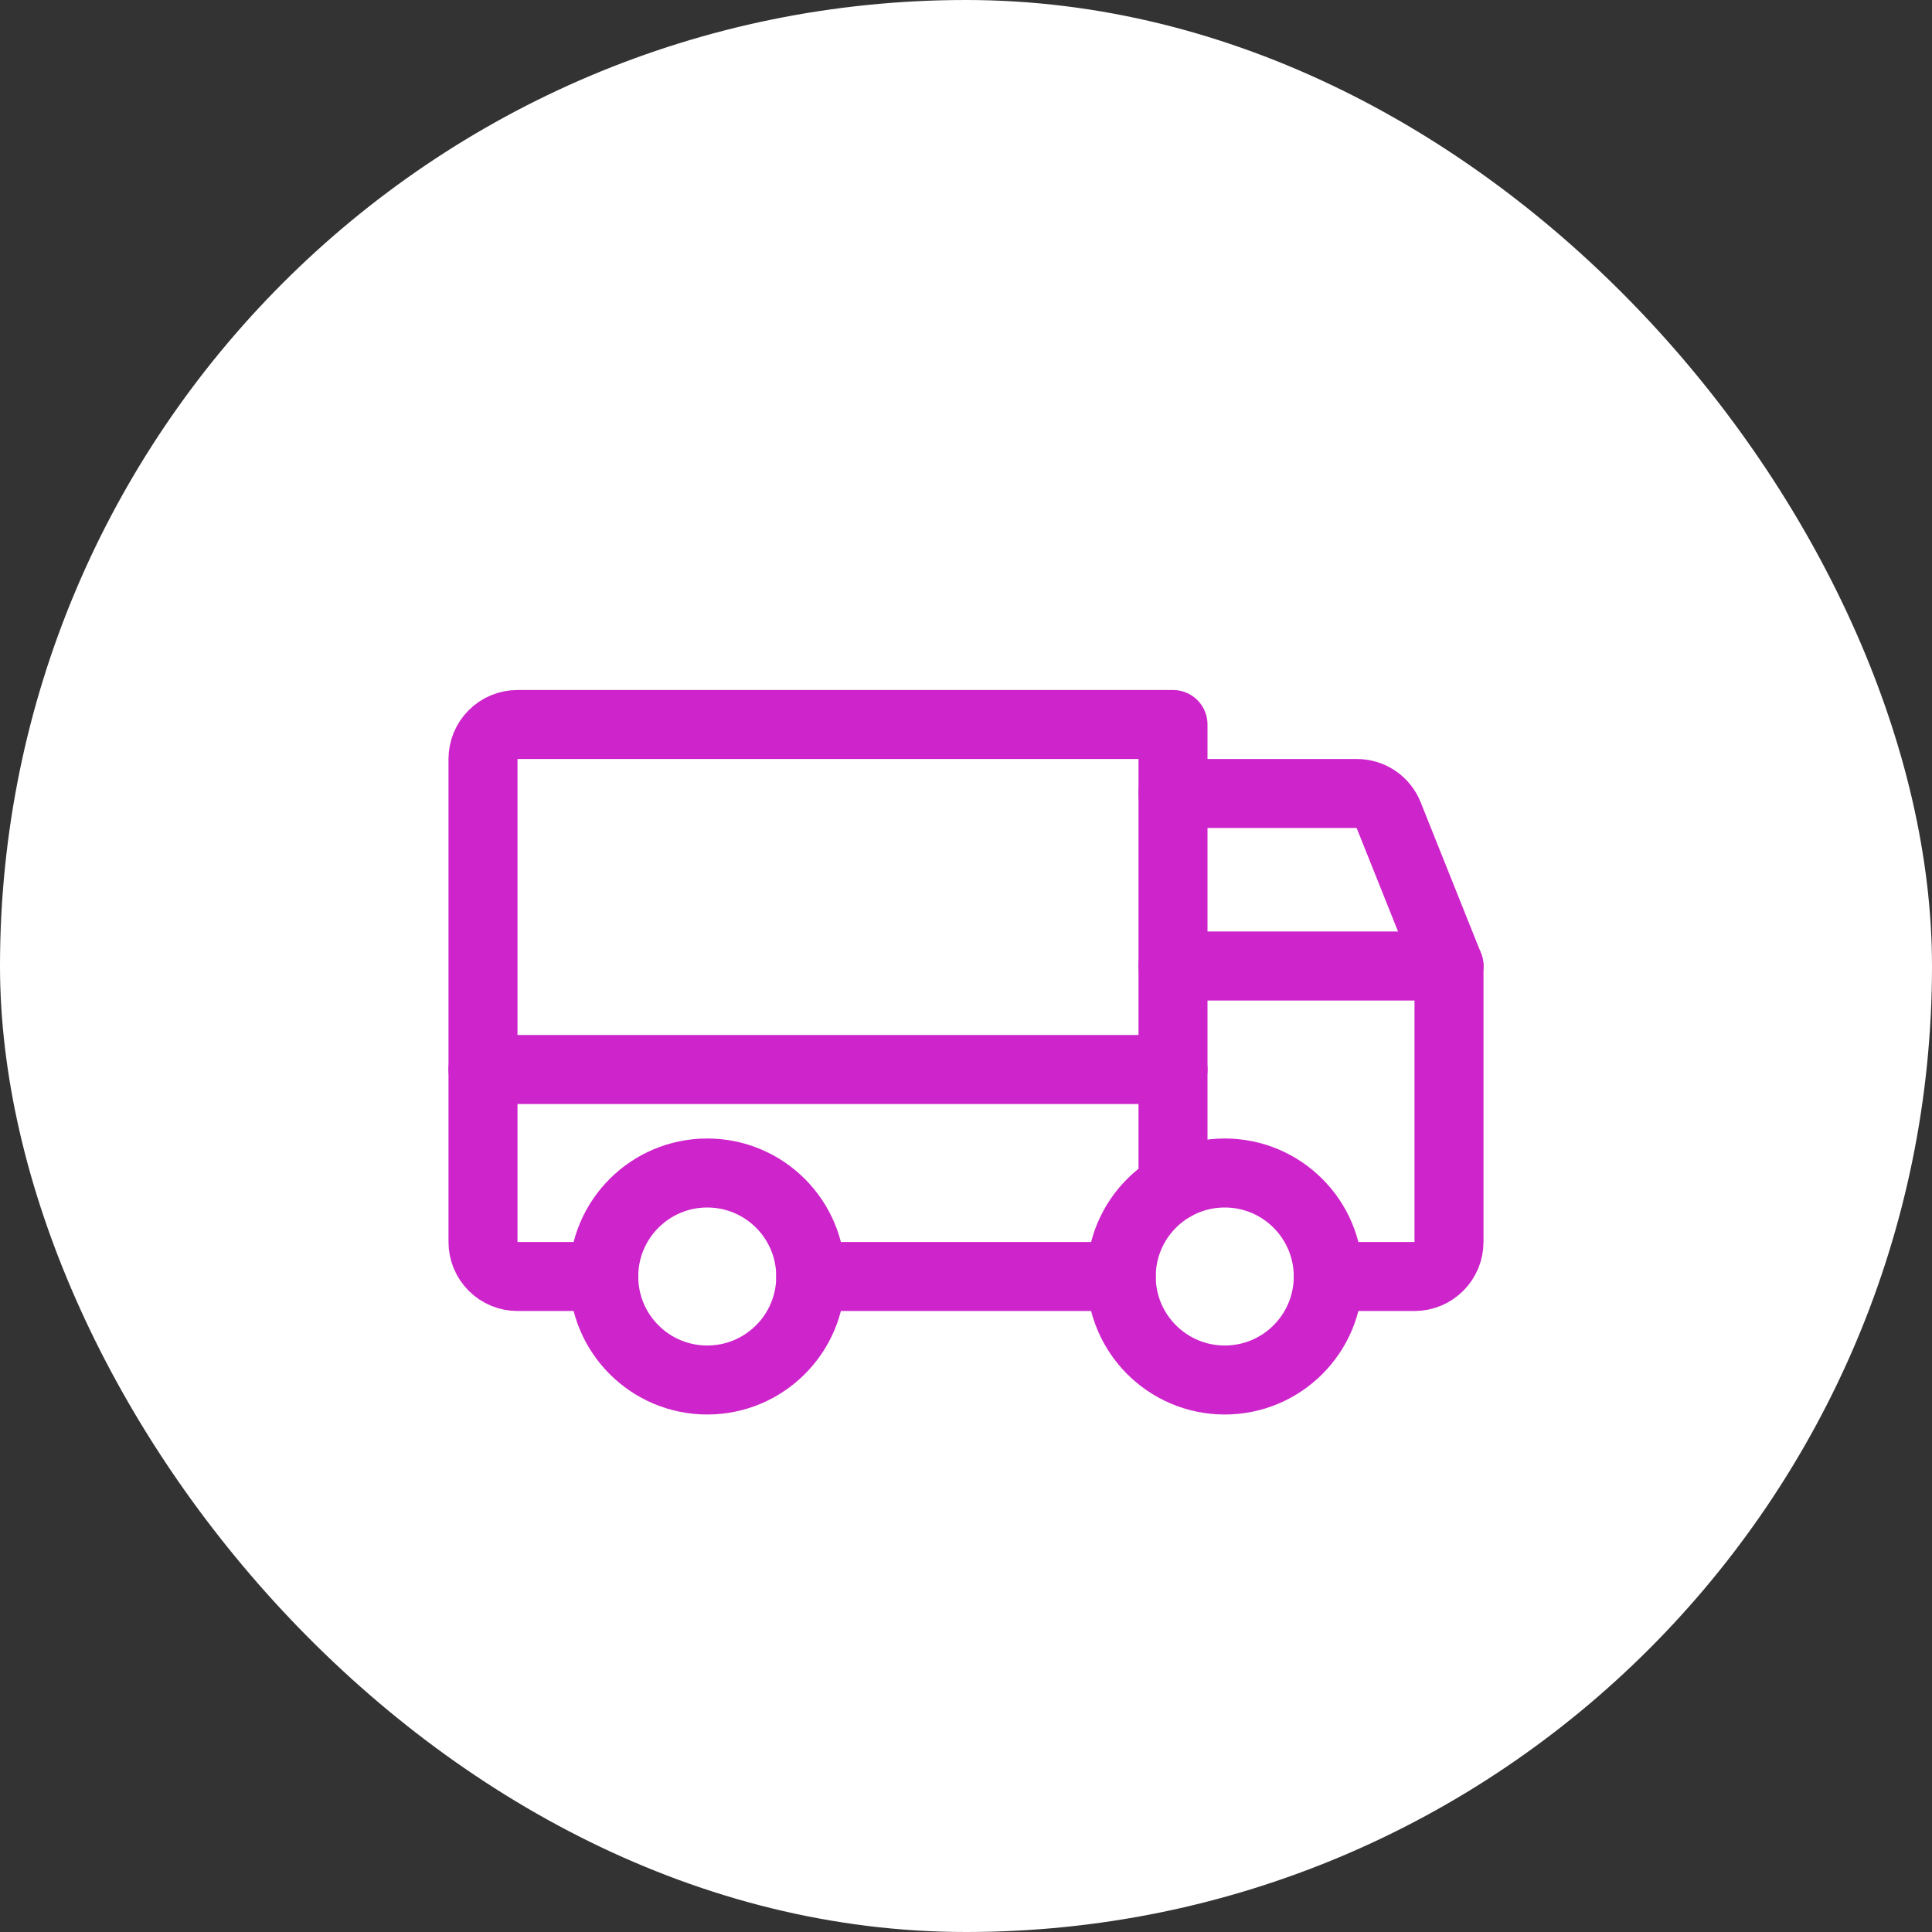
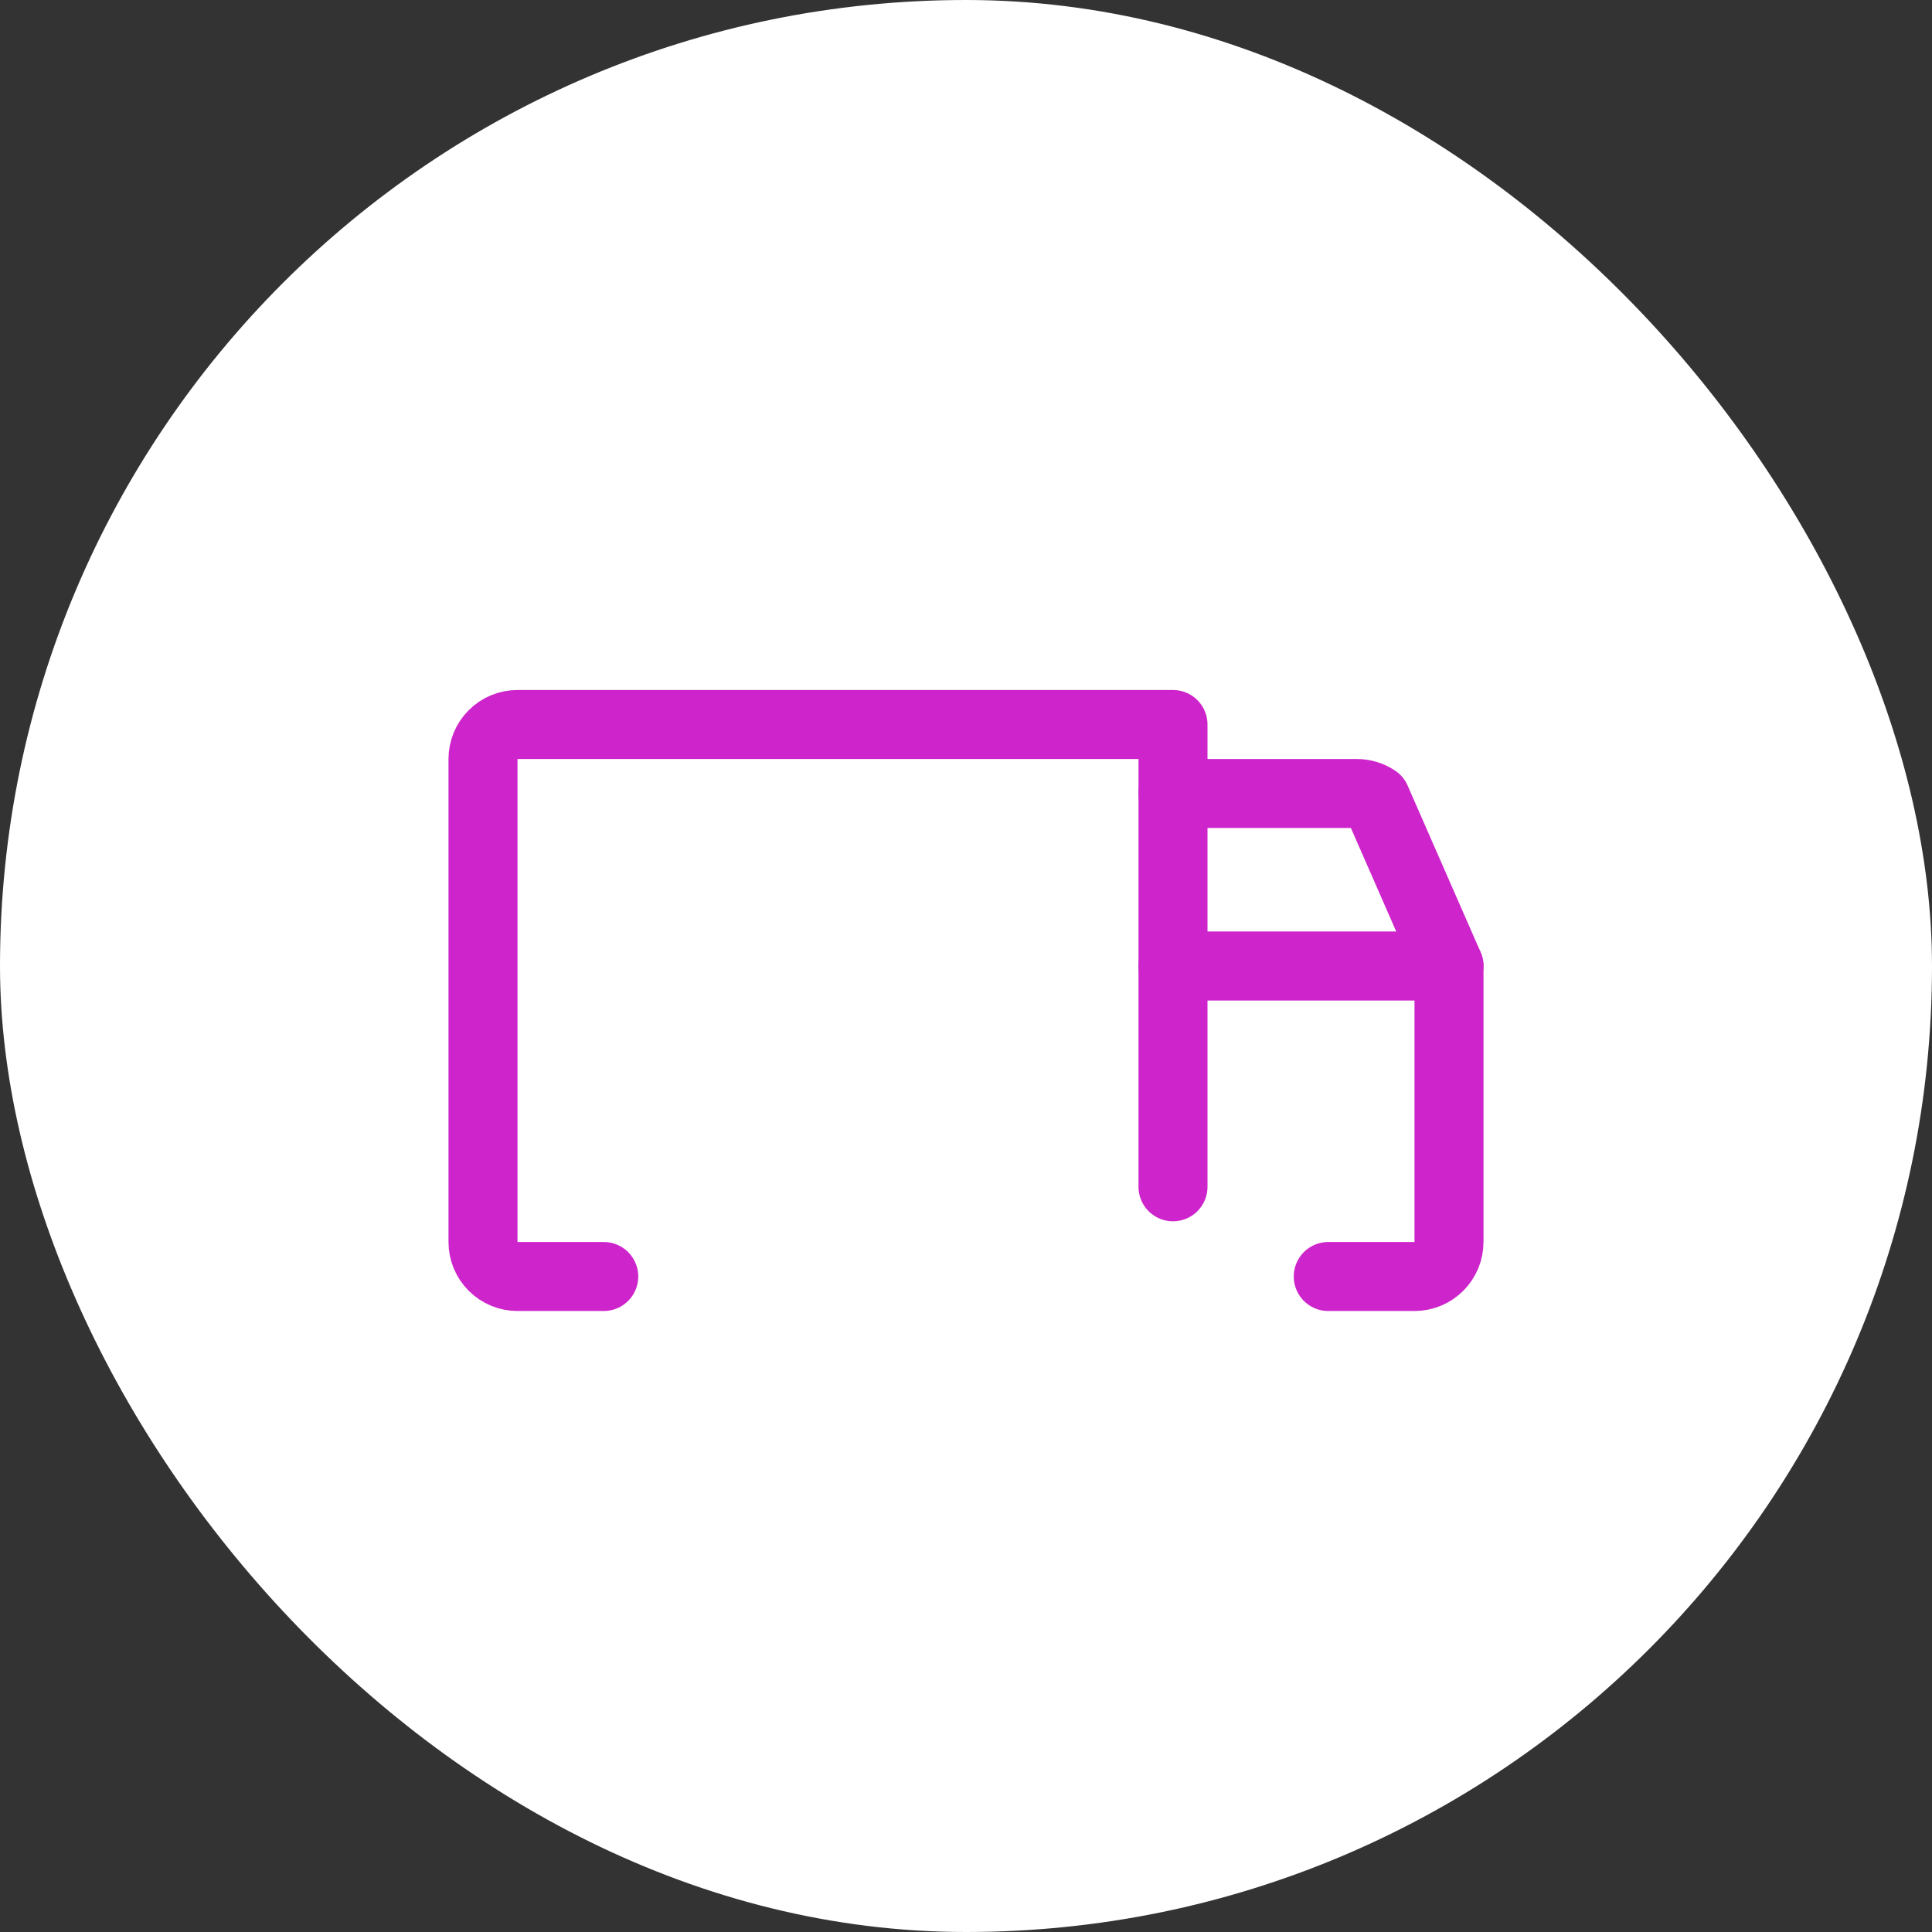
<svg xmlns="http://www.w3.org/2000/svg" width="56" height="56" viewBox="0 0 56 56" fill="none">
  <rect x="0" y="0" width="56" height="56" fill="#333333" stroke="none" />
  <rect width="56" height="56" rx="28" fill="white" />
-   <path d="M34 23H39.325C39.524 22.999 39.719 23.058 39.884 23.169C40.049 23.281 40.177 23.44 40.25 23.625L42 28" stroke="#CE24CB" stroke-width="2" stroke-linecap="round" stroke-linejoin="round" />
-   <path d="M14 31H34" stroke="#CE24CB" stroke-width="2" stroke-linecap="round" stroke-linejoin="round" />
-   <path d="M35.5 40C37.157 40 38.5 38.657 38.5 37C38.5 35.343 37.157 34 35.5 34C33.843 34 32.5 35.343 32.5 37C32.5 38.657 33.843 40 35.5 40Z" stroke="#CE24CB" stroke-width="2" stroke-miterlimit="10" />
-   <path d="M20.5 40C22.157 40 23.5 38.657 23.5 37C23.5 35.343 22.157 34 20.5 34C18.843 34 17.5 35.343 17.5 37C17.5 38.657 18.843 40 20.5 40Z" stroke="#CE24CB" stroke-width="2" stroke-miterlimit="10" />
-   <path d="M32.5 37H23.5" stroke="#CE24CB" stroke-width="2" stroke-linecap="round" stroke-linejoin="round" />
+   <path d="M34 23H39.325C39.524 22.999 39.719 23.058 39.884 23.169L42 28" stroke="#CE24CB" stroke-width="2" stroke-linecap="round" stroke-linejoin="round" />
  <path d="M17.5 37H15C14.735 37 14.48 36.895 14.293 36.707C14.105 36.52 14 36.265 14 36V22C14 21.735 14.105 21.48 14.293 21.293C14.48 21.105 14.735 21 15 21H34V34.4" stroke="#CE24CB" stroke-width="2" stroke-linecap="round" stroke-linejoin="round" />
  <path d="M34 28H42V36C42 36.265 41.895 36.52 41.707 36.707C41.52 36.895 41.265 37 41 37H38.5" stroke="#CE24CB" stroke-width="2" stroke-linecap="round" stroke-linejoin="round" />
</svg>